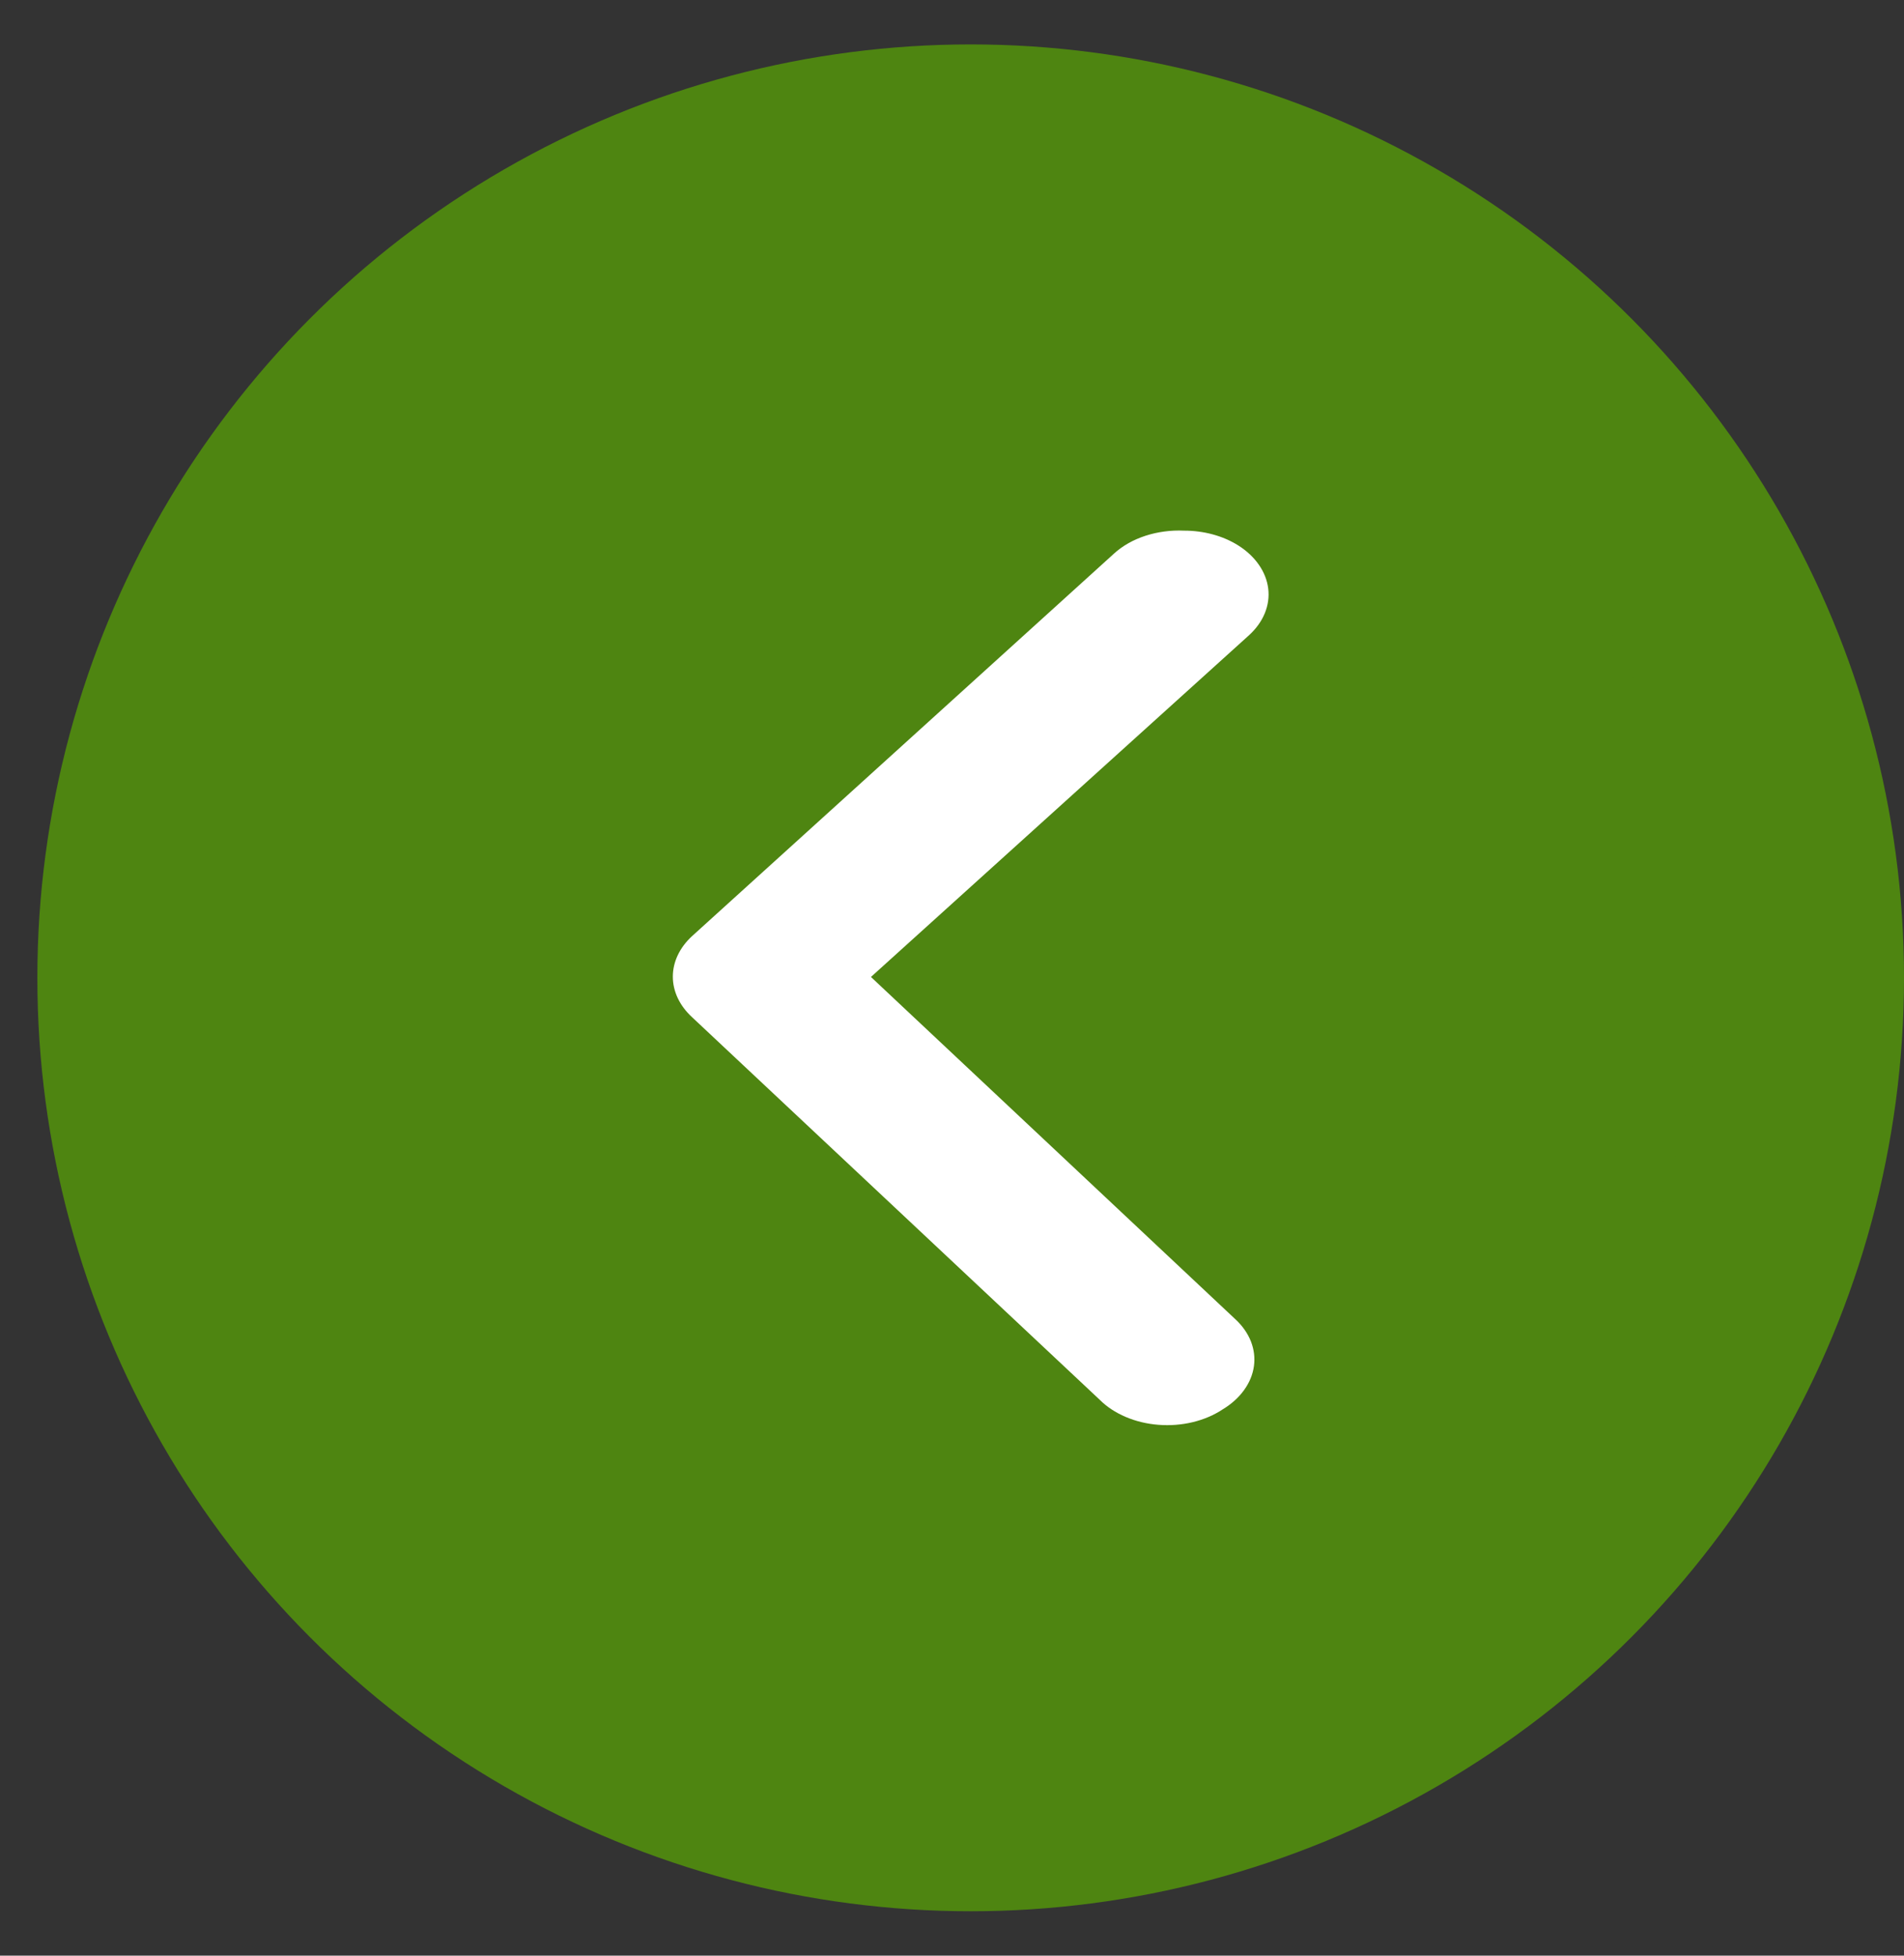
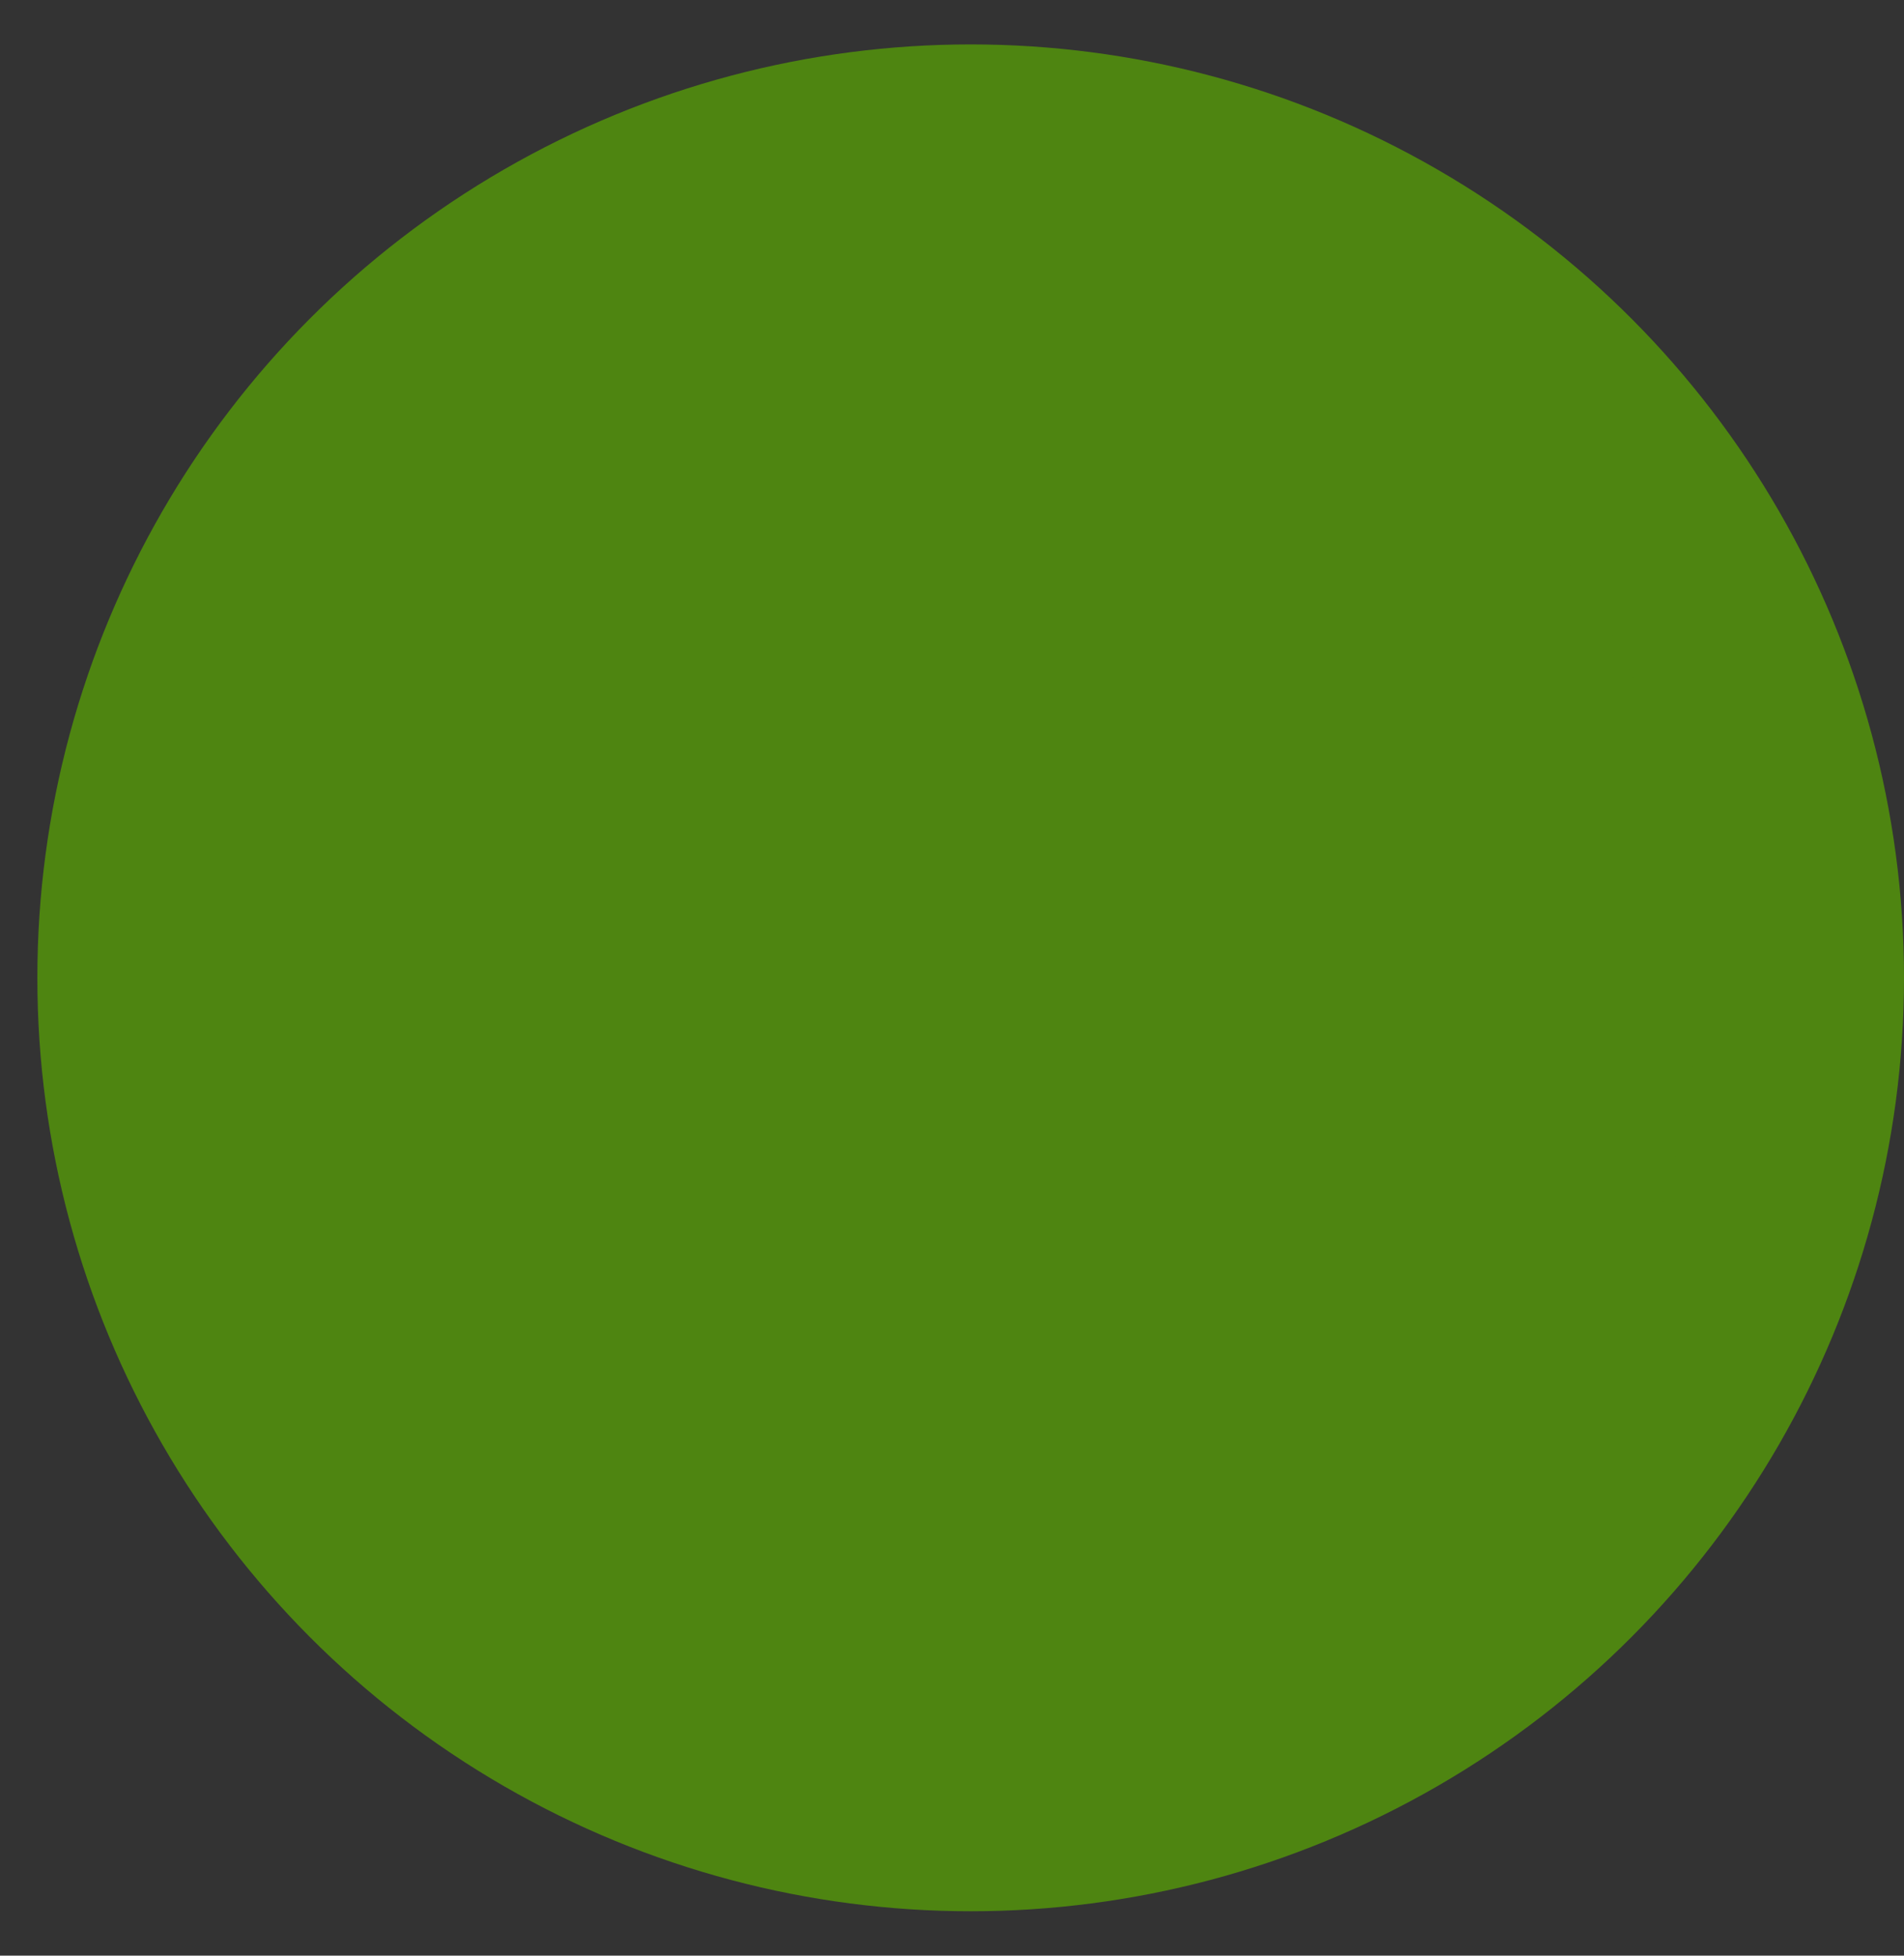
<svg xmlns="http://www.w3.org/2000/svg" width="37" height="38" viewBox="0 0 37 38" fill="none">
  <rect x="0" y="0" width="37" height="38" fill="#333333" stroke="none" />
  <circle cx="18.863" cy="19" r="16.137" transform="rotate(180 18.863 19)" fill="#4E8511" stroke="#4E8511" stroke-width="4" />
-   <path d="M23.009 10.311C23.392 10.31 23.764 10.411 24.059 10.596C24.225 10.7 24.362 10.828 24.462 10.972C24.563 11.116 24.625 11.274 24.645 11.436C24.665 11.598 24.642 11.762 24.578 11.917C24.514 12.073 24.41 12.217 24.272 12.343L16.925 18.983L24.009 25.636C24.146 25.763 24.247 25.909 24.309 26.065C24.37 26.222 24.39 26.386 24.367 26.548C24.344 26.71 24.279 26.868 24.175 27.011C24.072 27.154 23.932 27.281 23.763 27.383C23.594 27.496 23.395 27.581 23.18 27.633C22.965 27.685 22.737 27.703 22.512 27.685C22.288 27.668 22.07 27.615 21.873 27.531C21.677 27.447 21.505 27.334 21.369 27.197L13.448 19.764C13.207 19.542 13.075 19.264 13.075 18.977C13.075 18.69 13.207 18.412 13.448 18.19L21.648 10.757C21.812 10.607 22.021 10.488 22.258 10.411C22.494 10.334 22.752 10.299 23.009 10.311Z" fill="white" />
</svg>